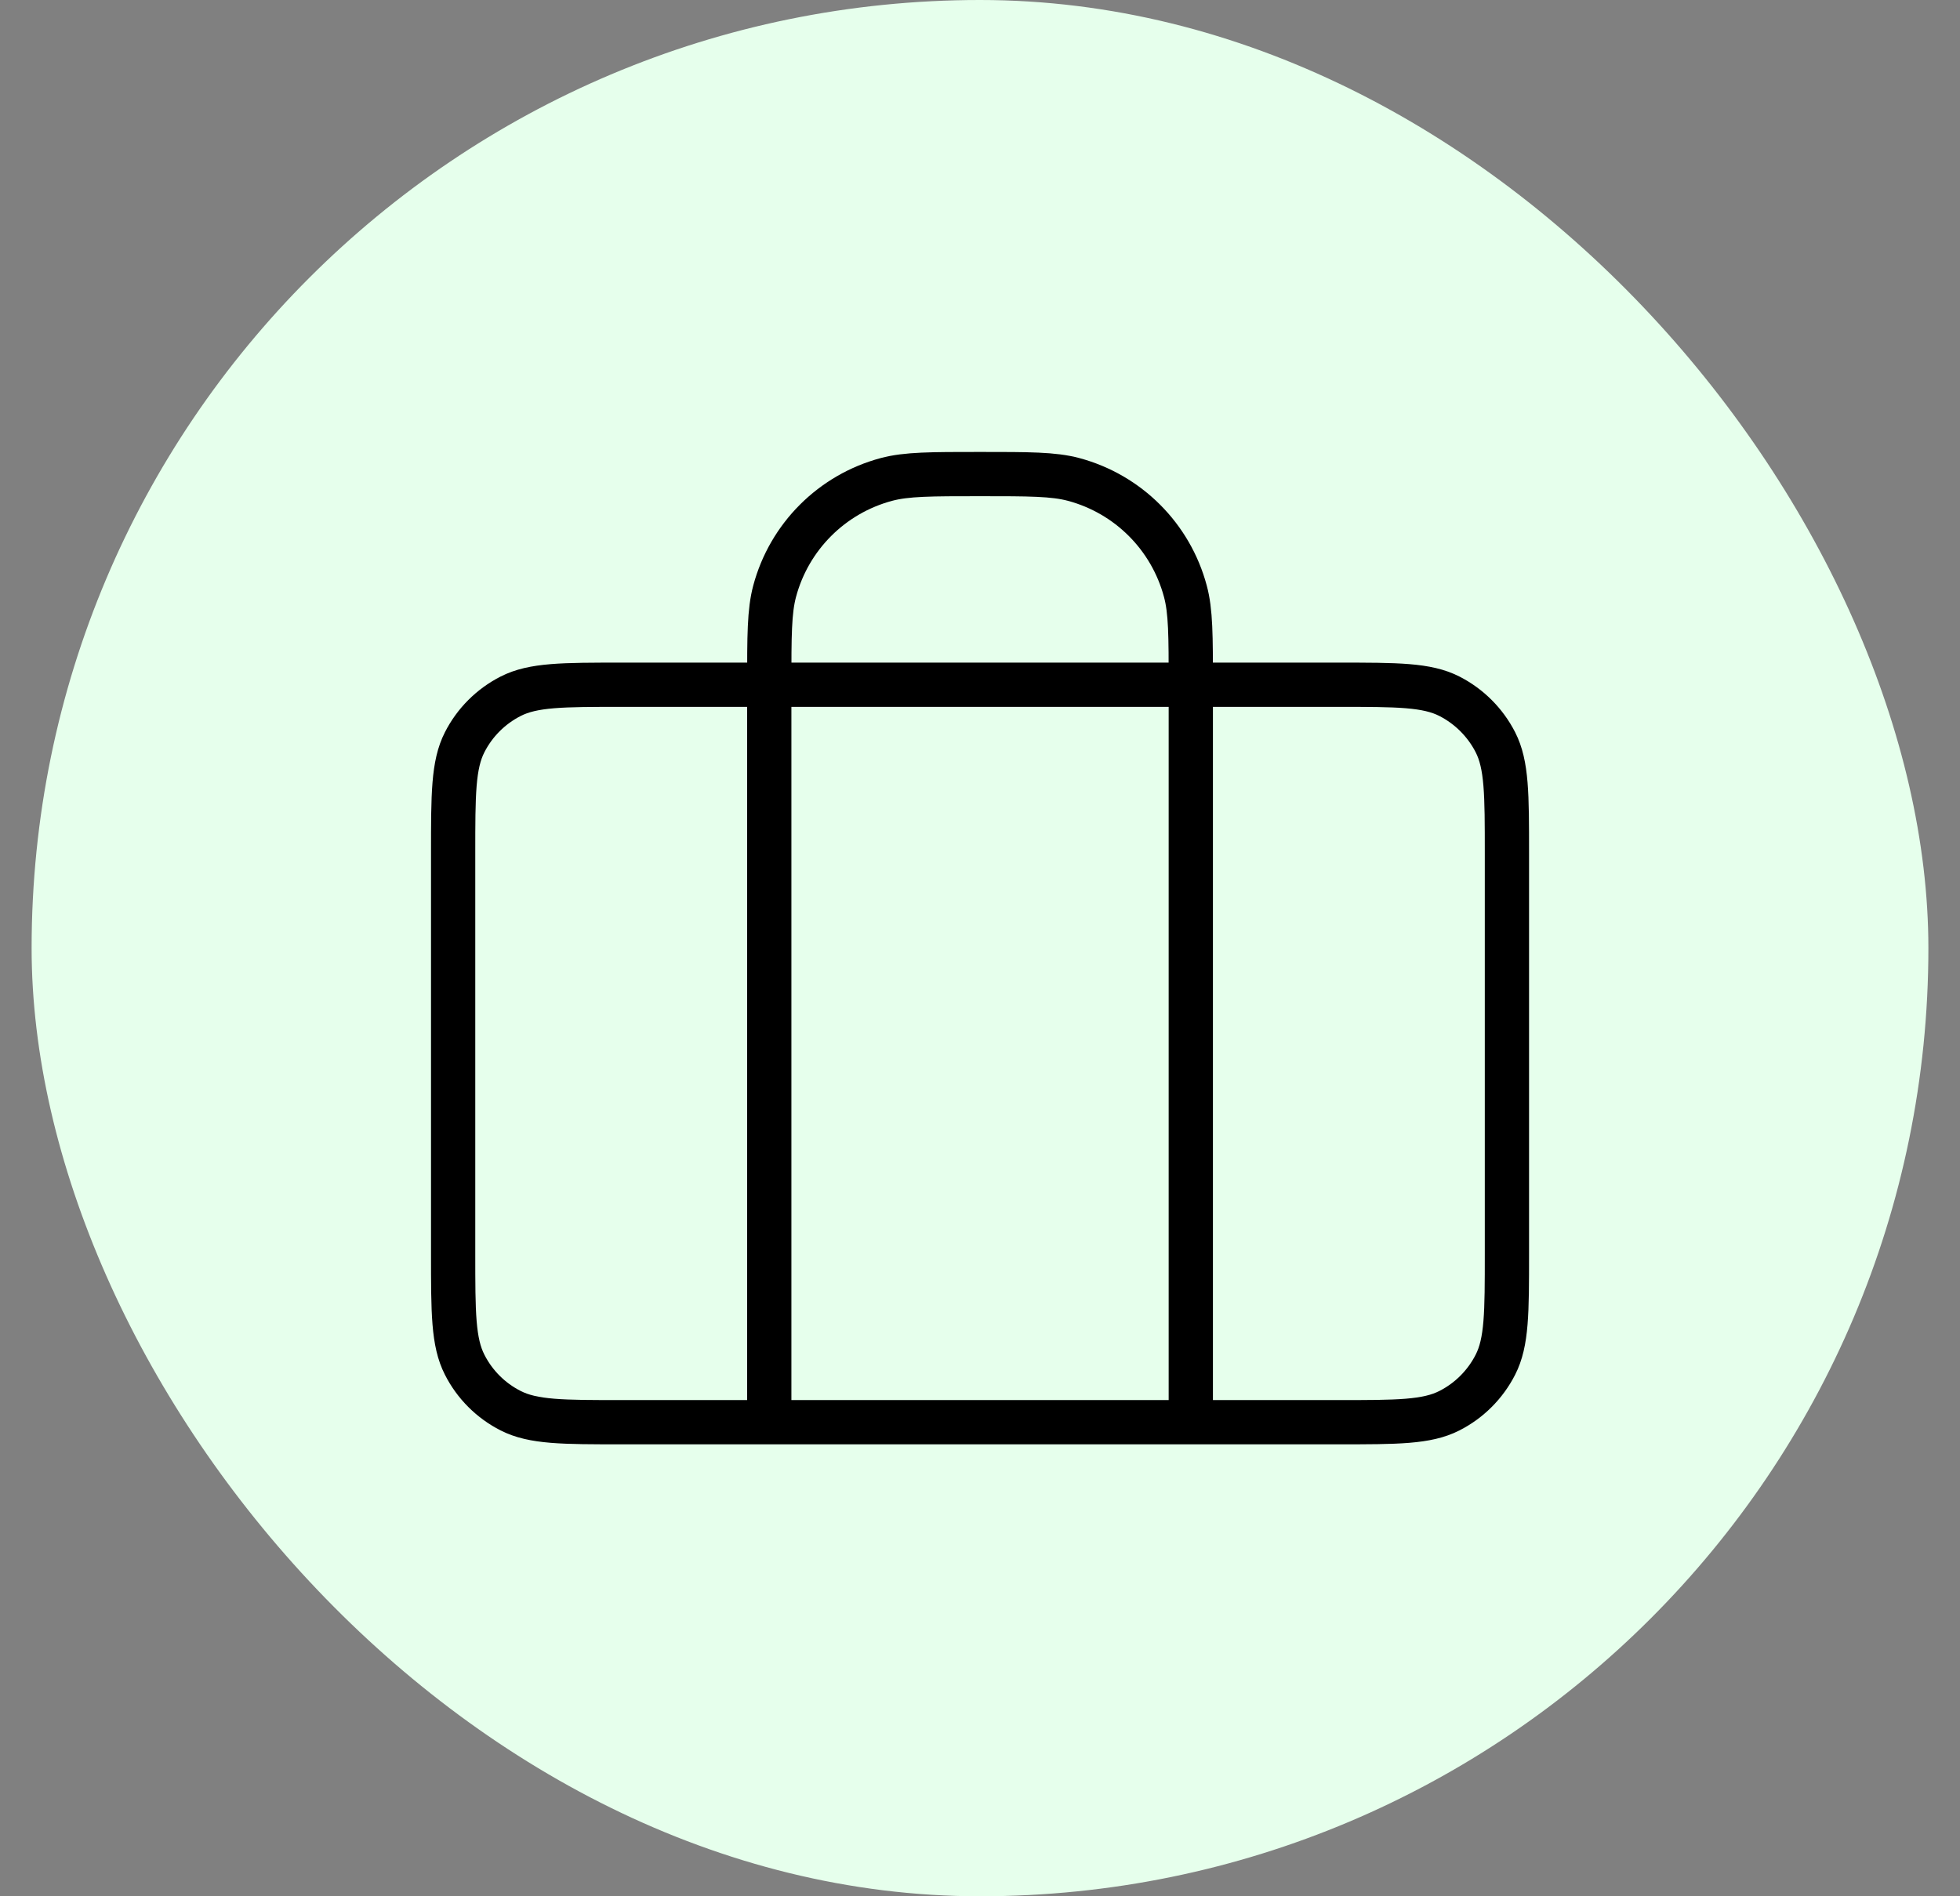
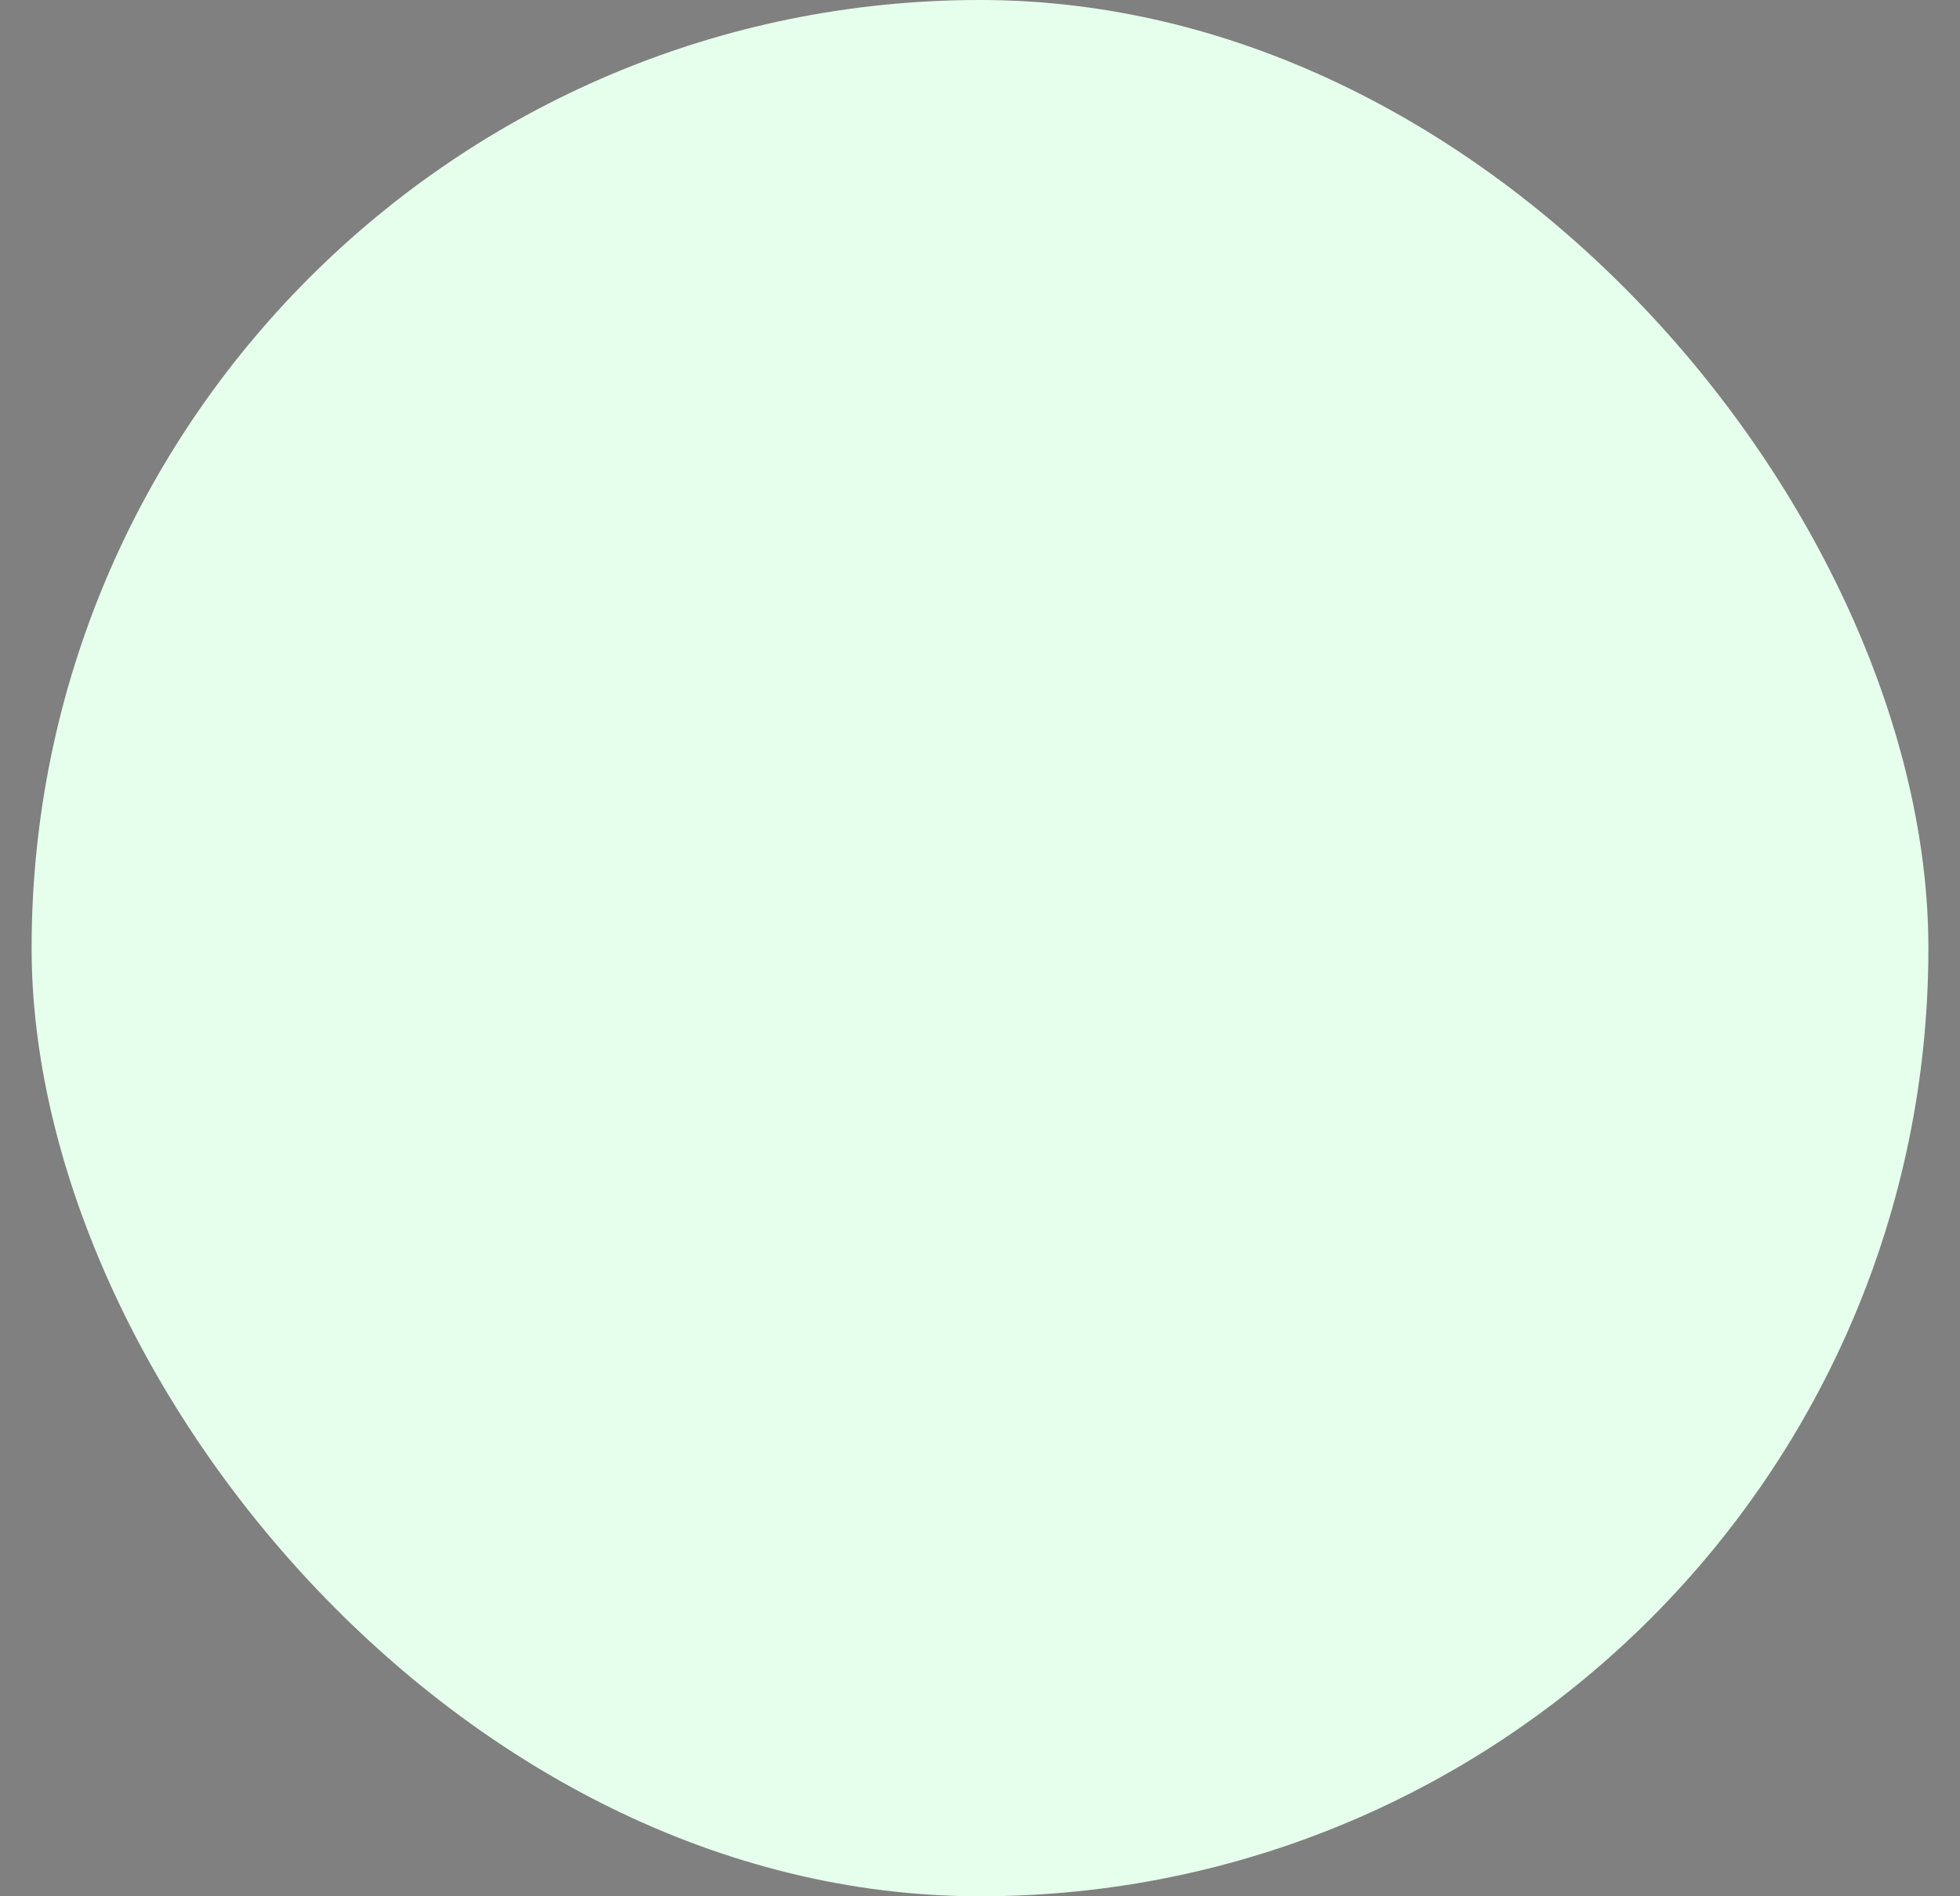
<svg xmlns="http://www.w3.org/2000/svg" width="31" height="30" viewBox="0 0 31 30" fill="none">
  <rect x="0" y="0" width="31" height="30" fill="#808080" stroke="none" />
  <rect x="0.5" width="30" height="30" rx="15" fill="#E6FFEC" />
-   <path d="M12.167 22.5V10.833C12.167 10.058 12.167 9.671 12.252 9.353C12.483 8.49 13.157 7.816 14.02 7.585C14.338 7.5 14.725 7.5 15.5 7.5C16.275 7.5 16.663 7.5 16.981 7.585C17.843 7.816 18.517 8.49 18.748 9.353C18.834 9.671 18.834 10.058 18.834 10.833V22.5M9.834 22.5H21.167C22.1 22.5 22.567 22.5 22.924 22.318C23.237 22.159 23.492 21.904 23.652 21.59C23.834 21.233 23.834 20.767 23.834 19.833V13.5C23.834 12.567 23.834 12.1 23.652 11.743C23.492 11.43 23.237 11.175 22.924 11.015C22.567 10.833 22.1 10.833 21.167 10.833H9.834C8.9 10.833 8.434 10.833 8.077 11.015C7.763 11.175 7.508 11.43 7.349 11.743C7.167 12.1 7.167 12.567 7.167 13.5V19.833C7.167 20.767 7.167 21.233 7.349 21.59C7.508 21.904 7.763 22.159 8.077 22.318C8.434 22.5 8.9 22.5 9.834 22.5Z" stroke="black" stroke-width="0.7" stroke-linecap="round" stroke-linejoin="round" />
</svg>